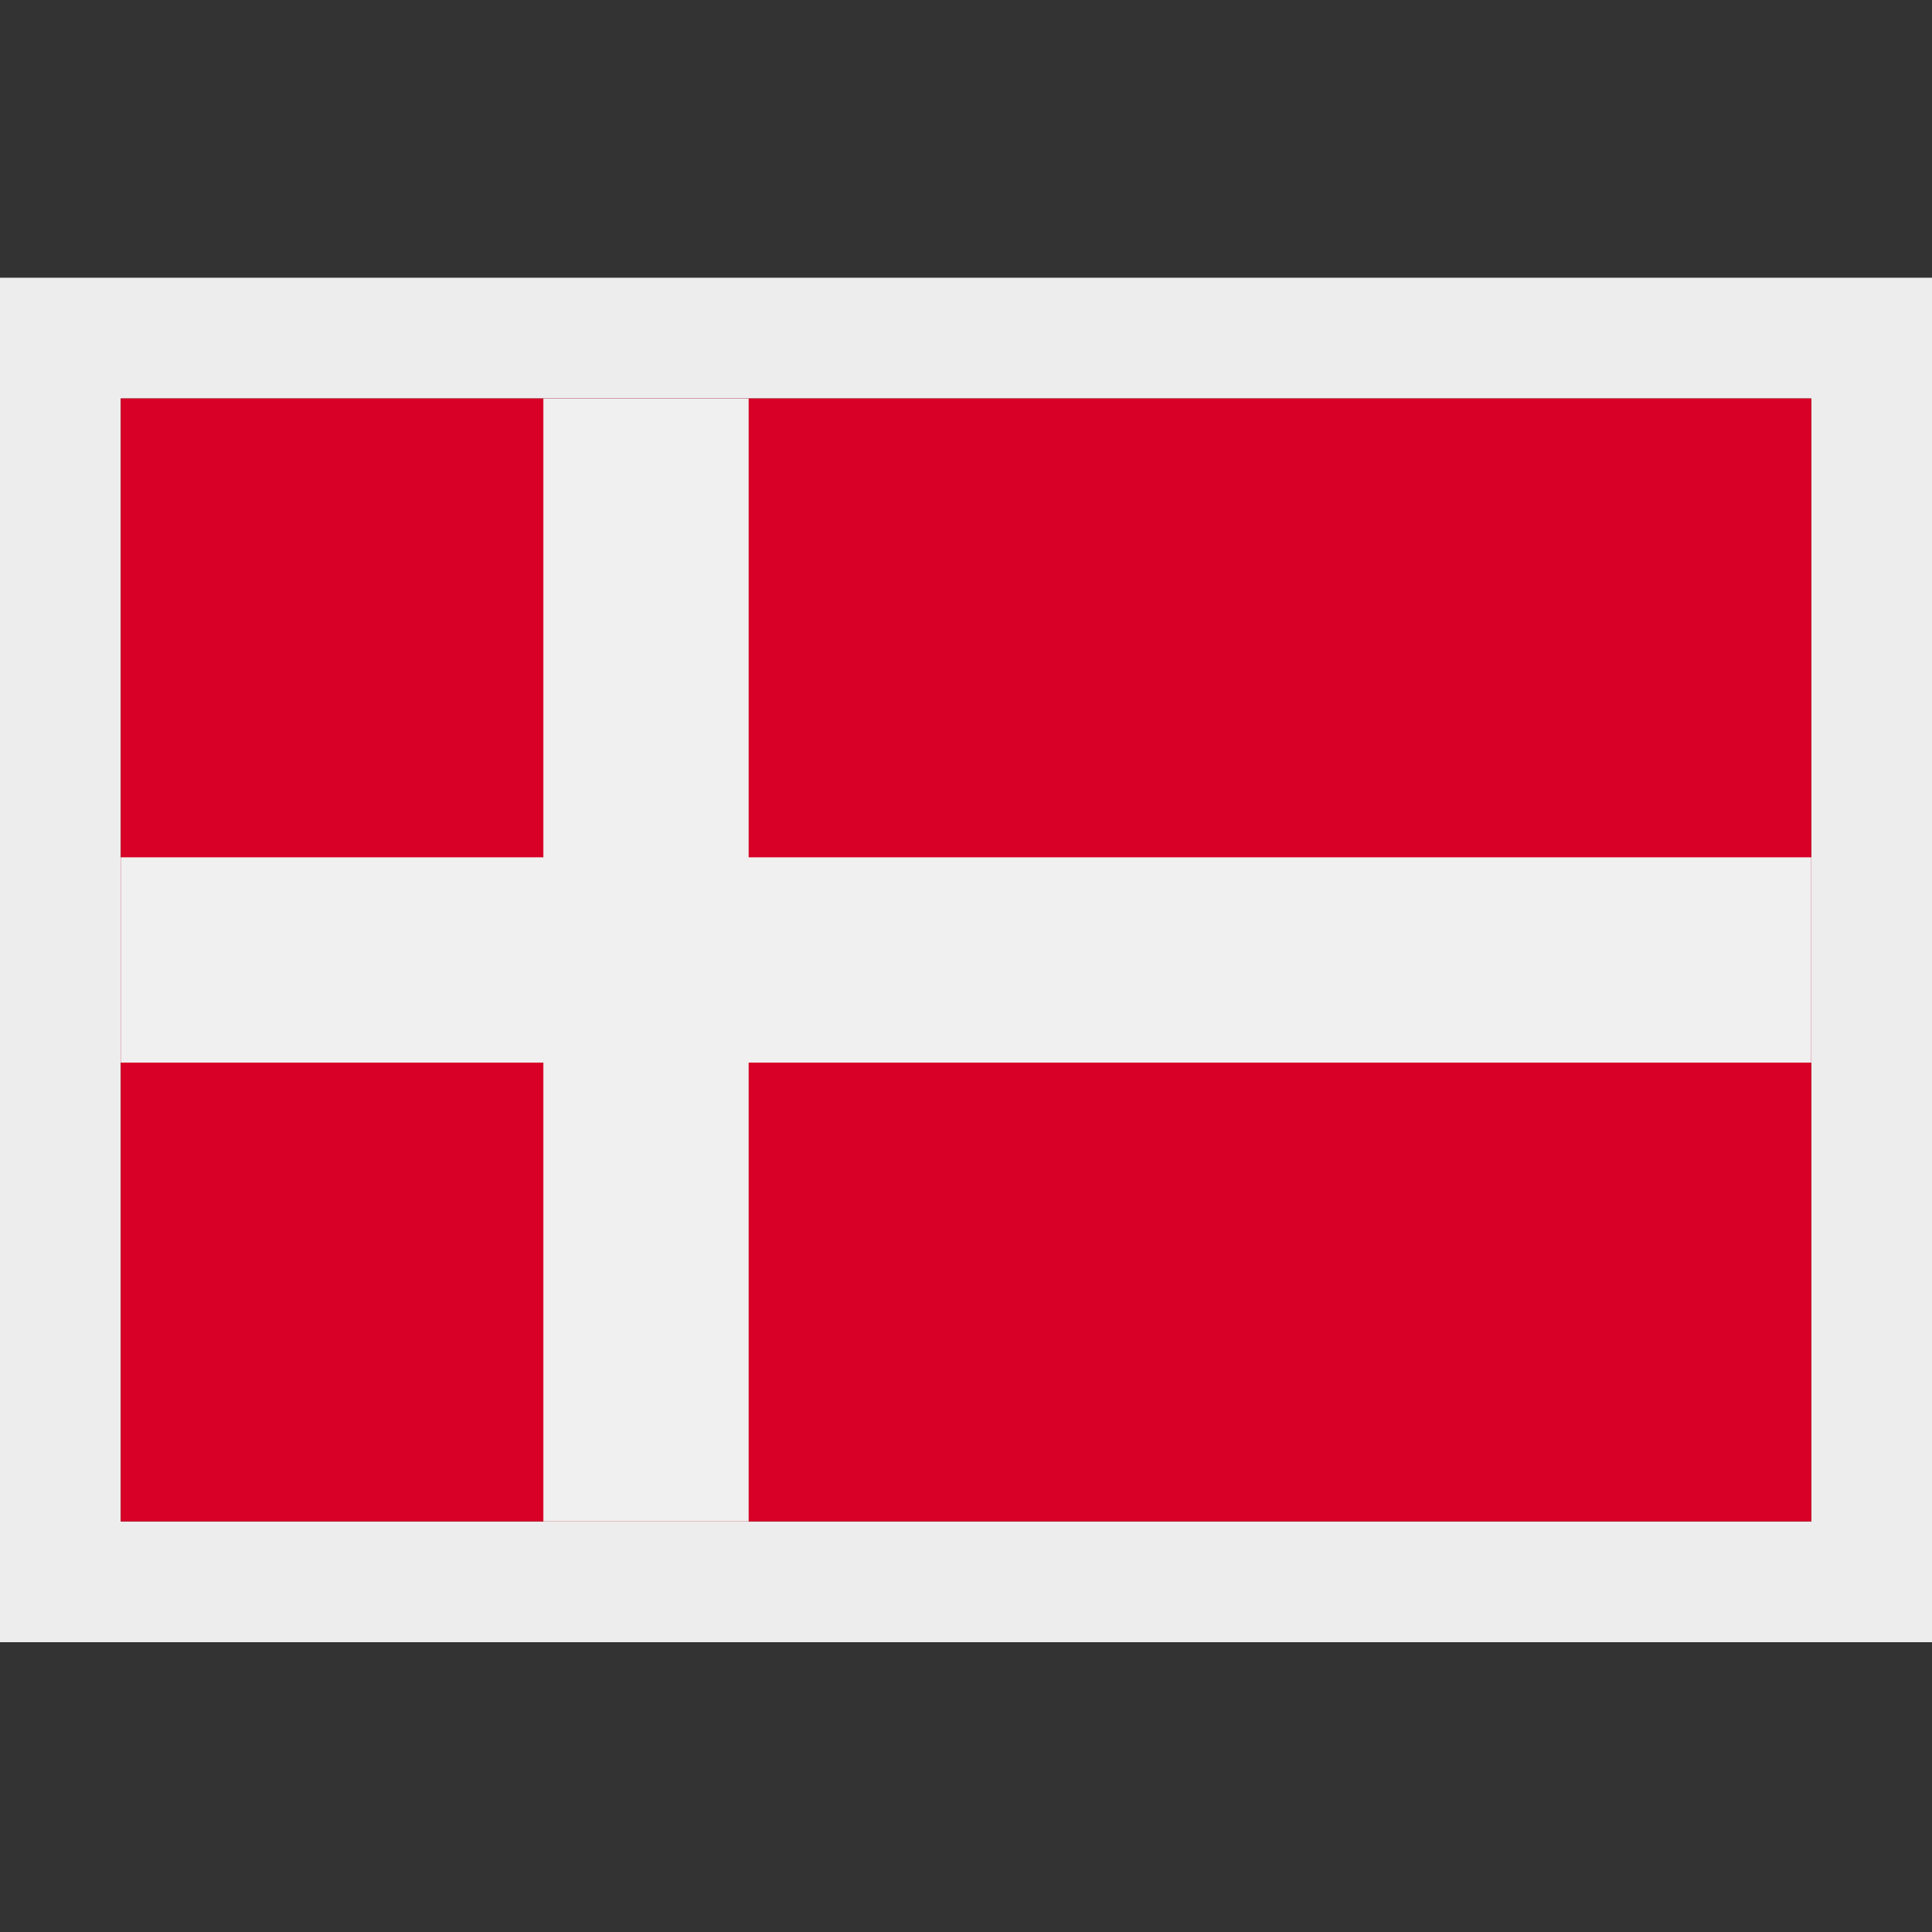
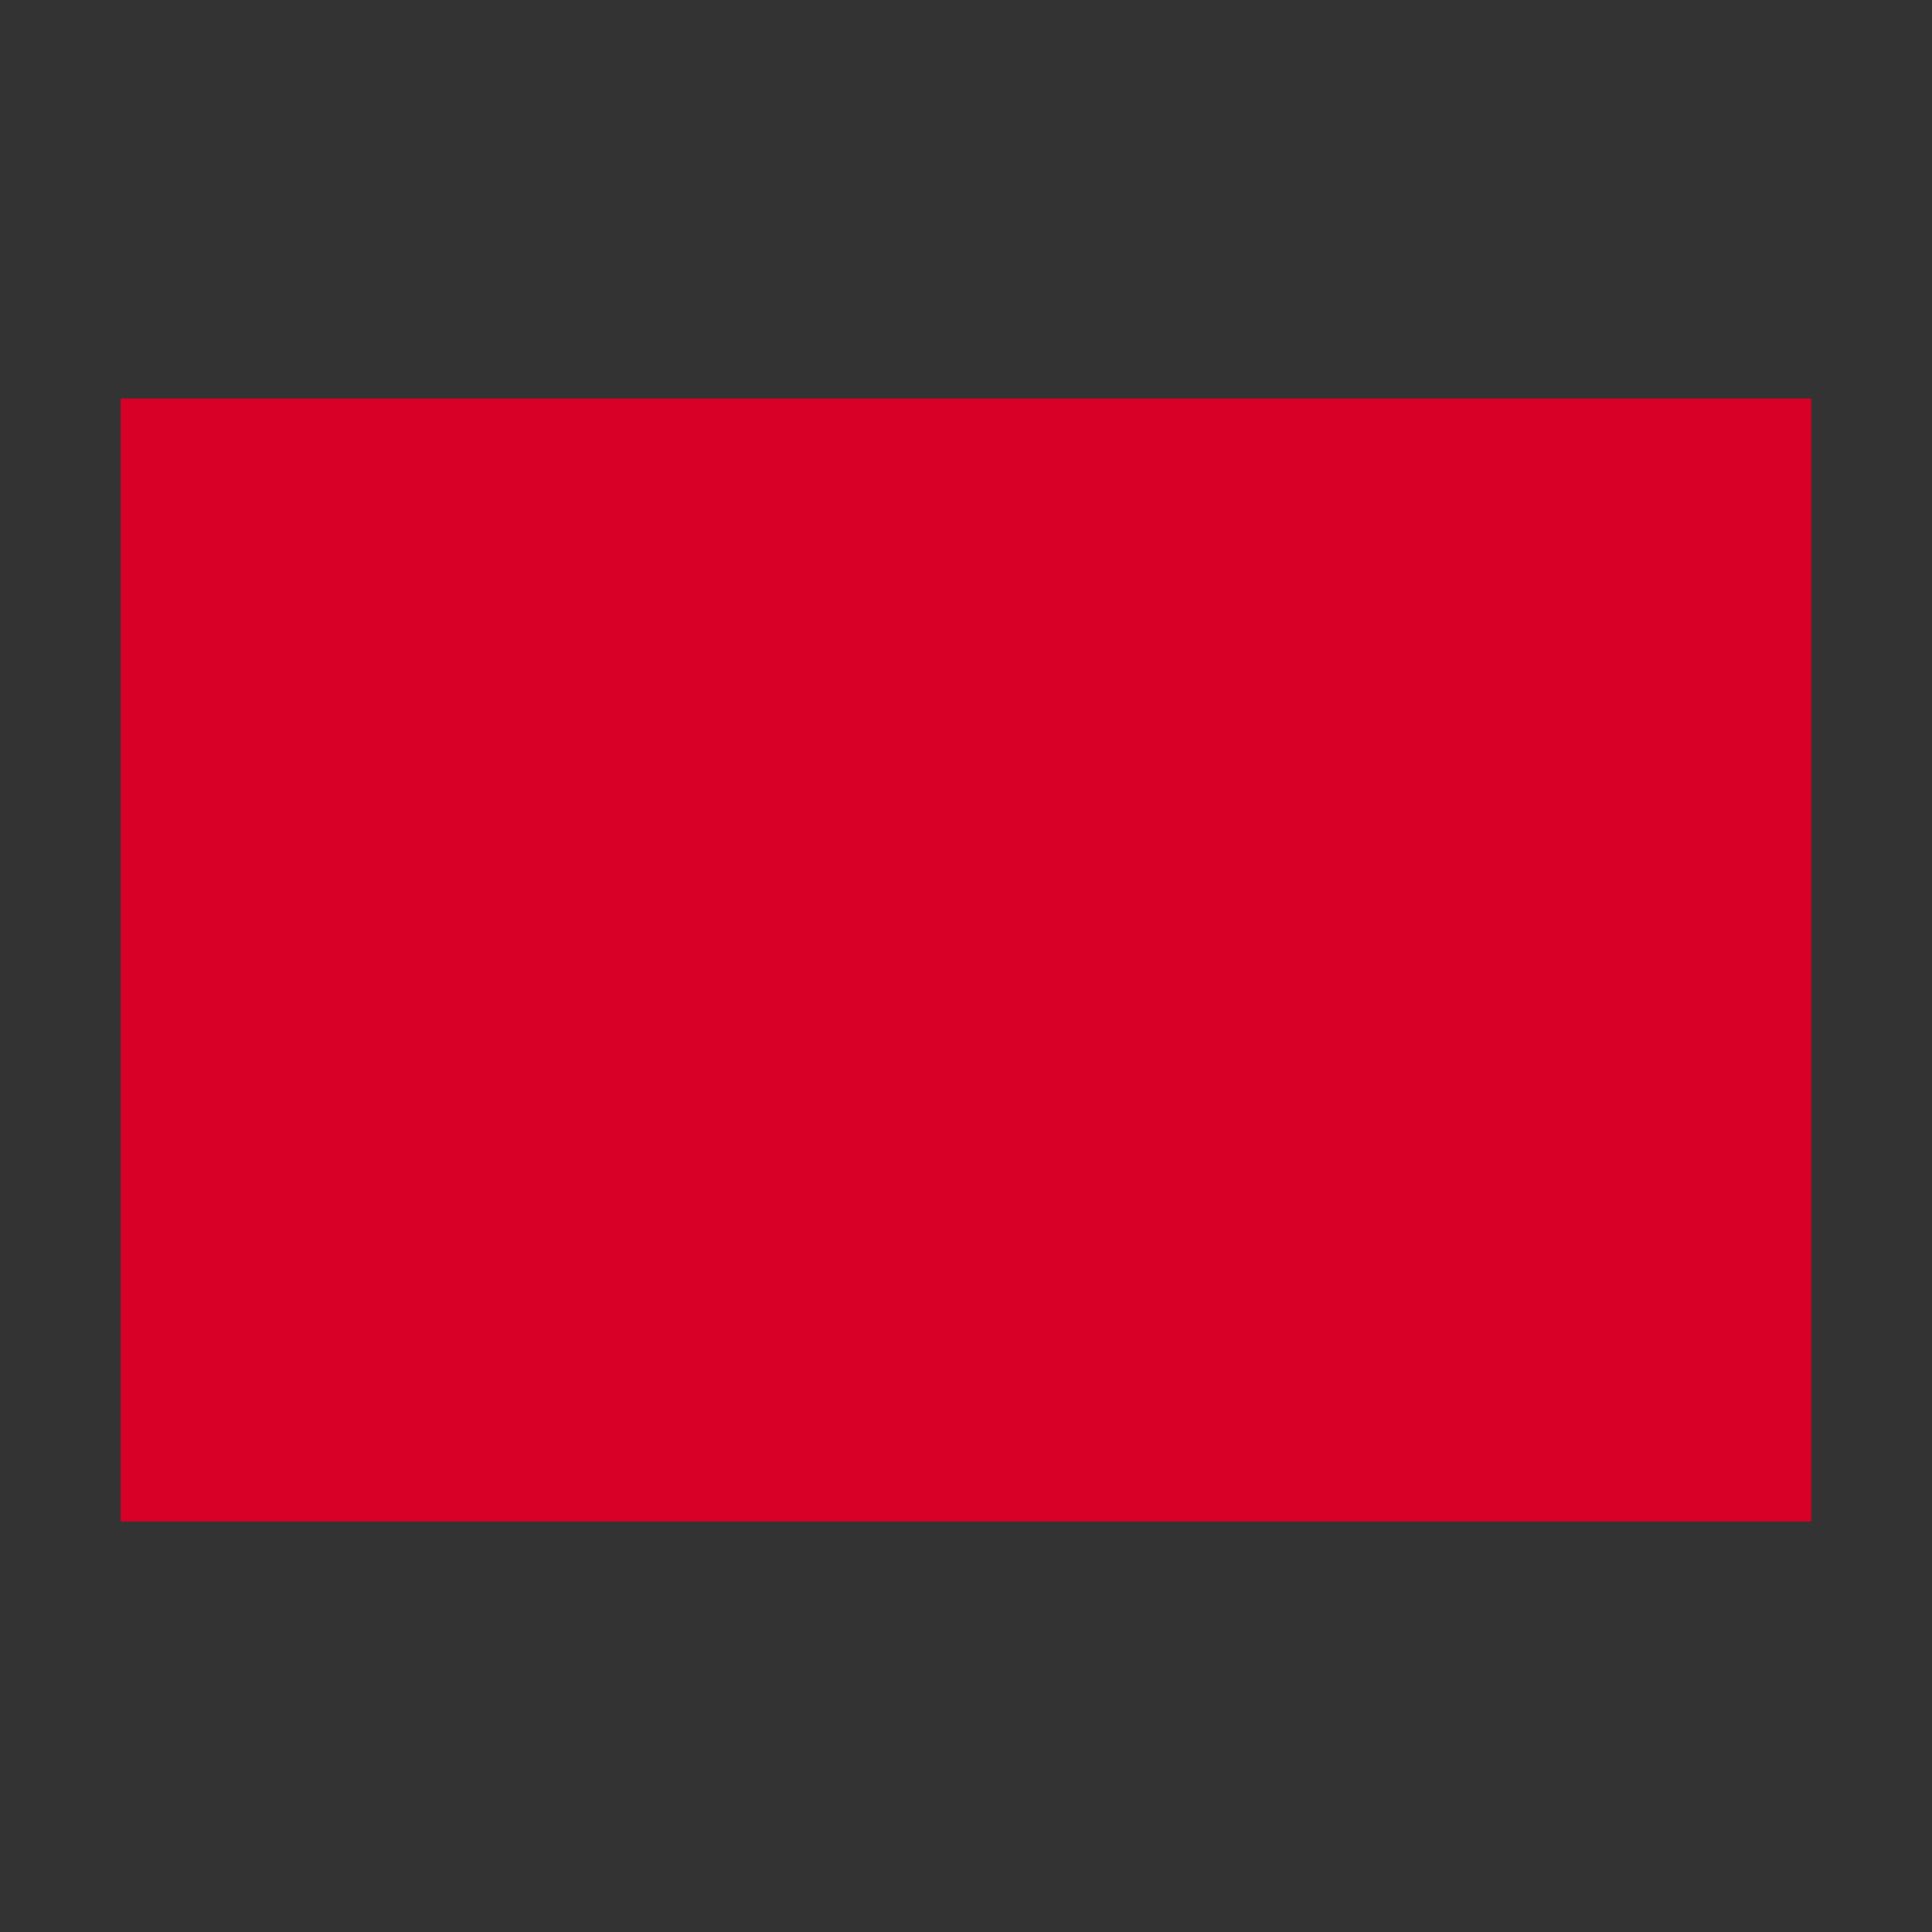
<svg xmlns="http://www.w3.org/2000/svg" version="1.1" x="0px" y="0px" width="16" height="16" viewBox="0 0 16 16" xml:space="preserve">
  <rect x="0" y="0" width="16" height="16" fill="#333333" stroke="none" />
  <g id="border">
-     <path fill="#EDEDED" d="M15,3.3v9.3H1V3.3H15 M16,2.3h-1H1H0v1v9.3v1h1h14h1v-1V3.3V2.3L16,2.3z" />
-   </g>
+     </g>
  <g>
    <rect x="1" y="3.3" fill="#D80027" width="14" height="9.3" />
-     <polygon fill="#F0F0F0" points="6.2,3.3 4.5,3.3 4.5,7.1 1,7.1 1,8.8 4.5,8.8 4.5,12.6 6.2,12.6 6.2,8.8 15,8.8 15,7.1 6.2,7.1     " />
  </g>
</svg>